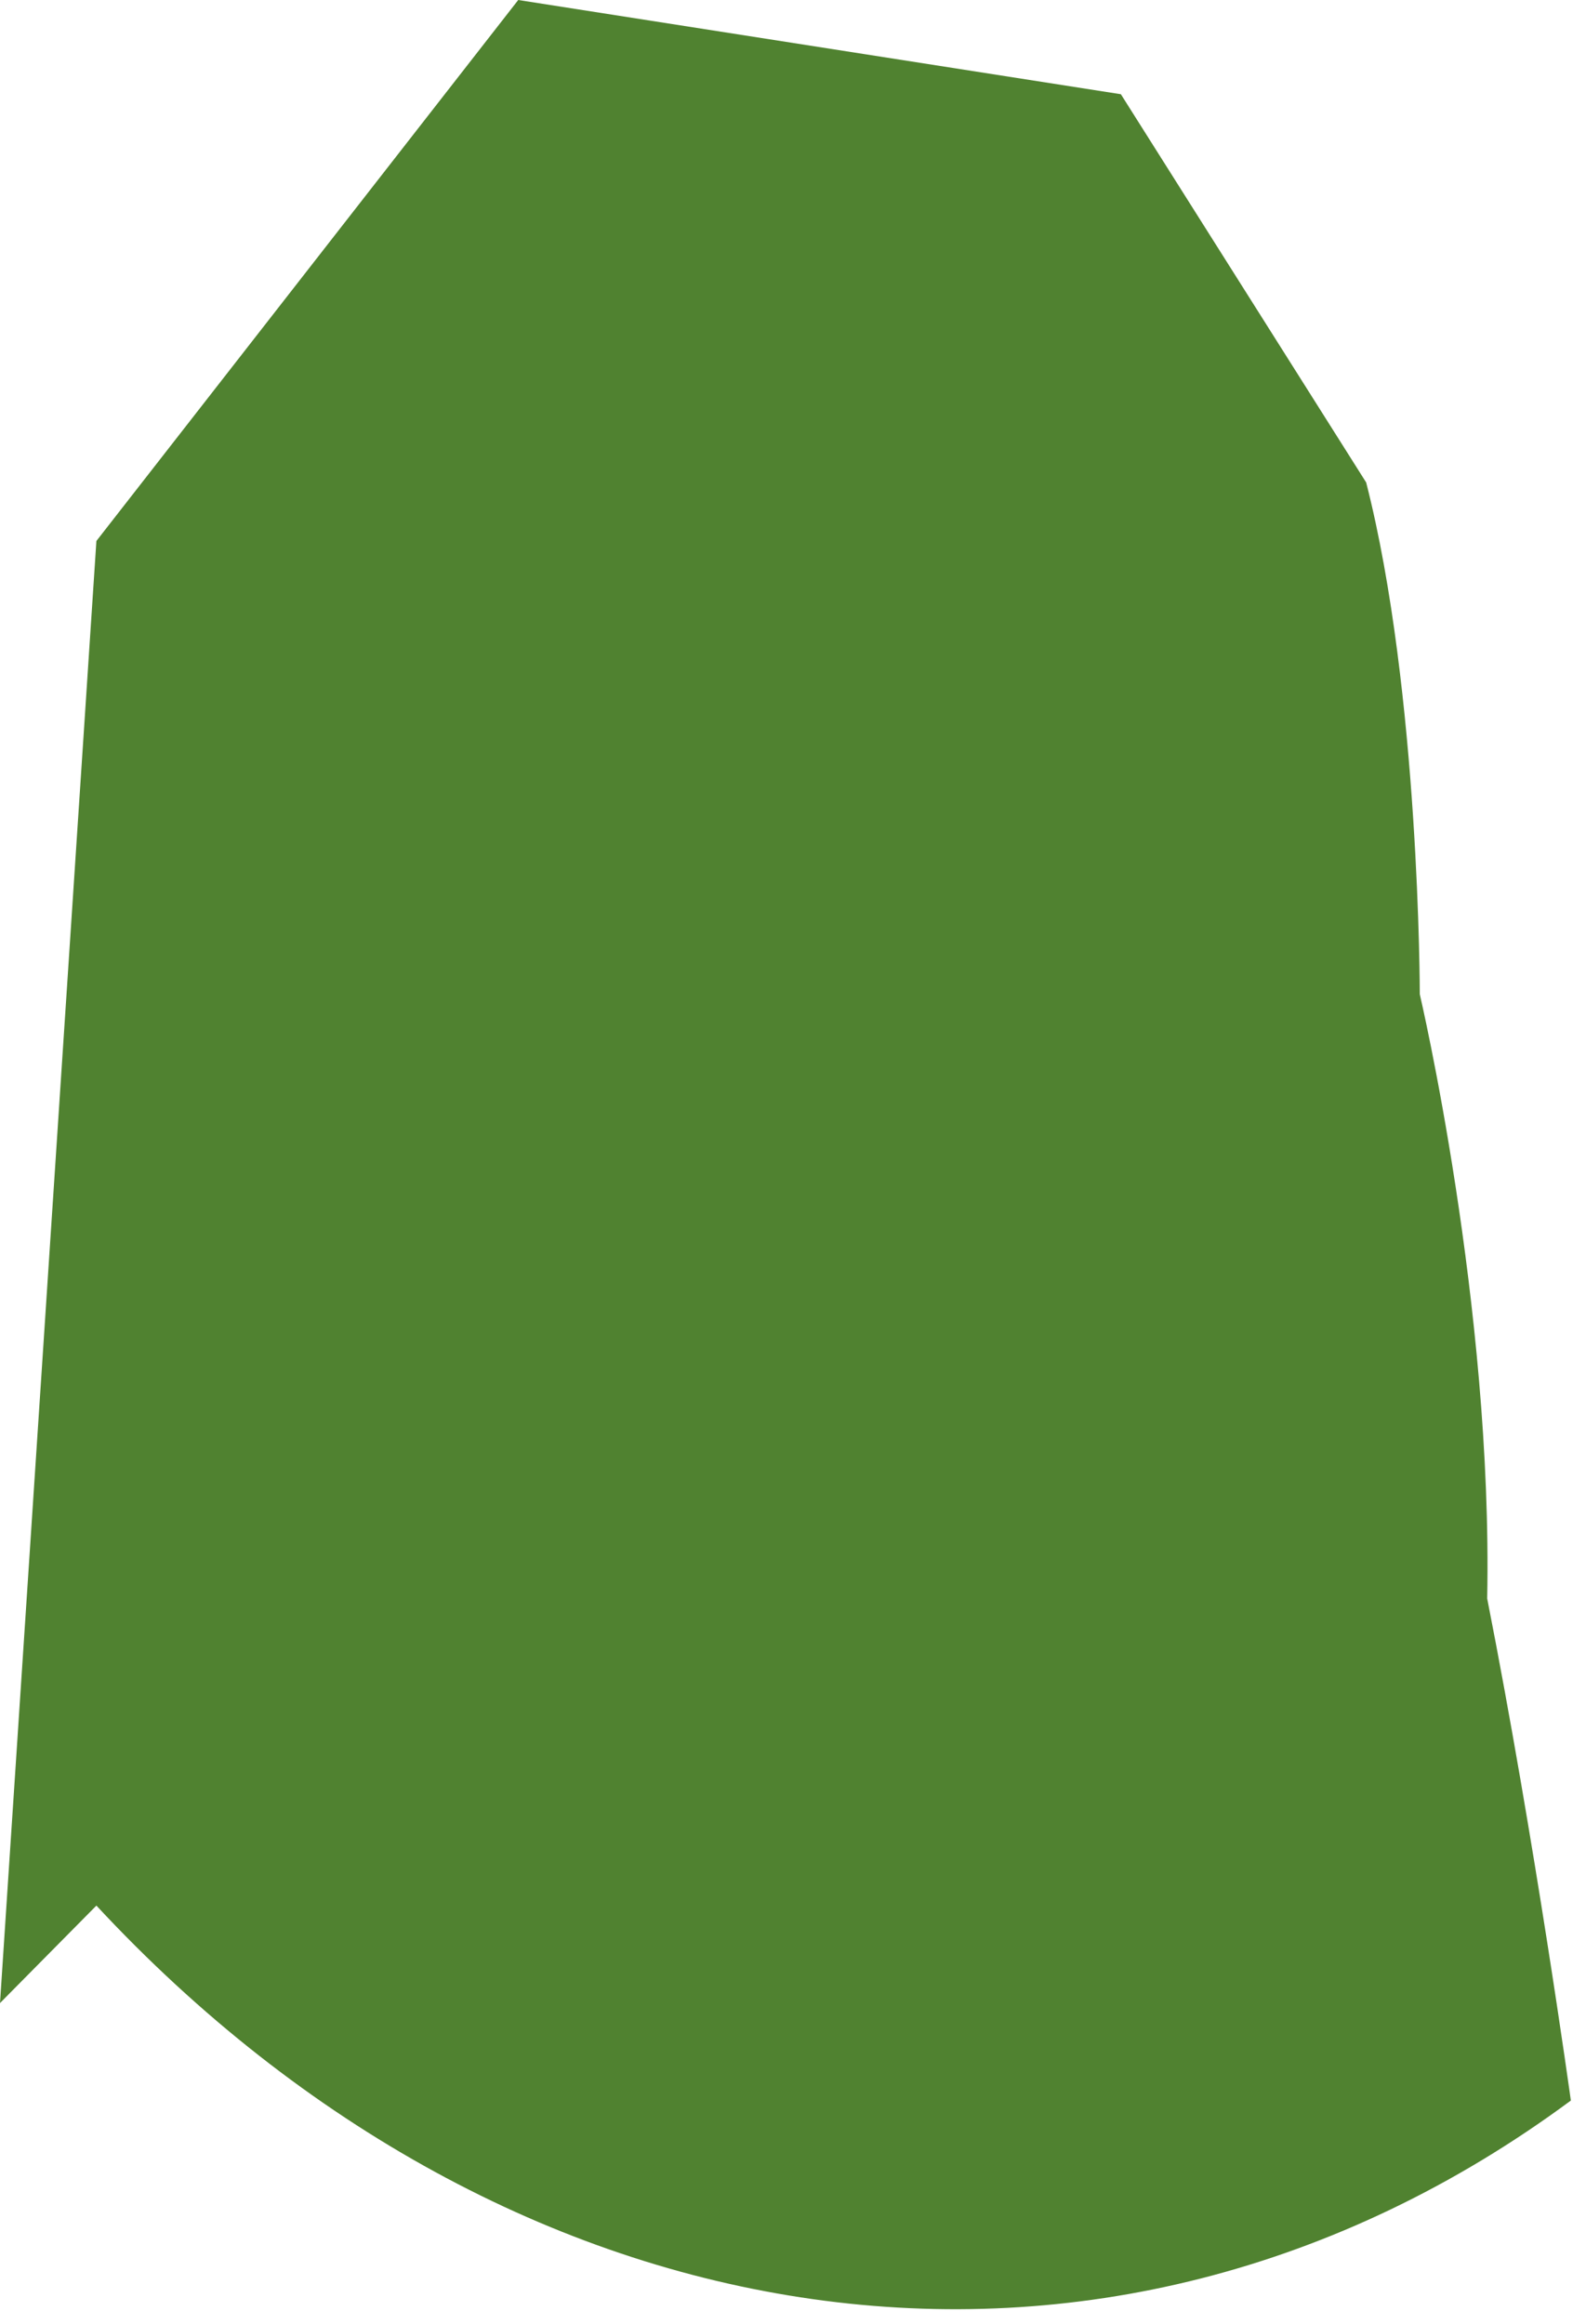
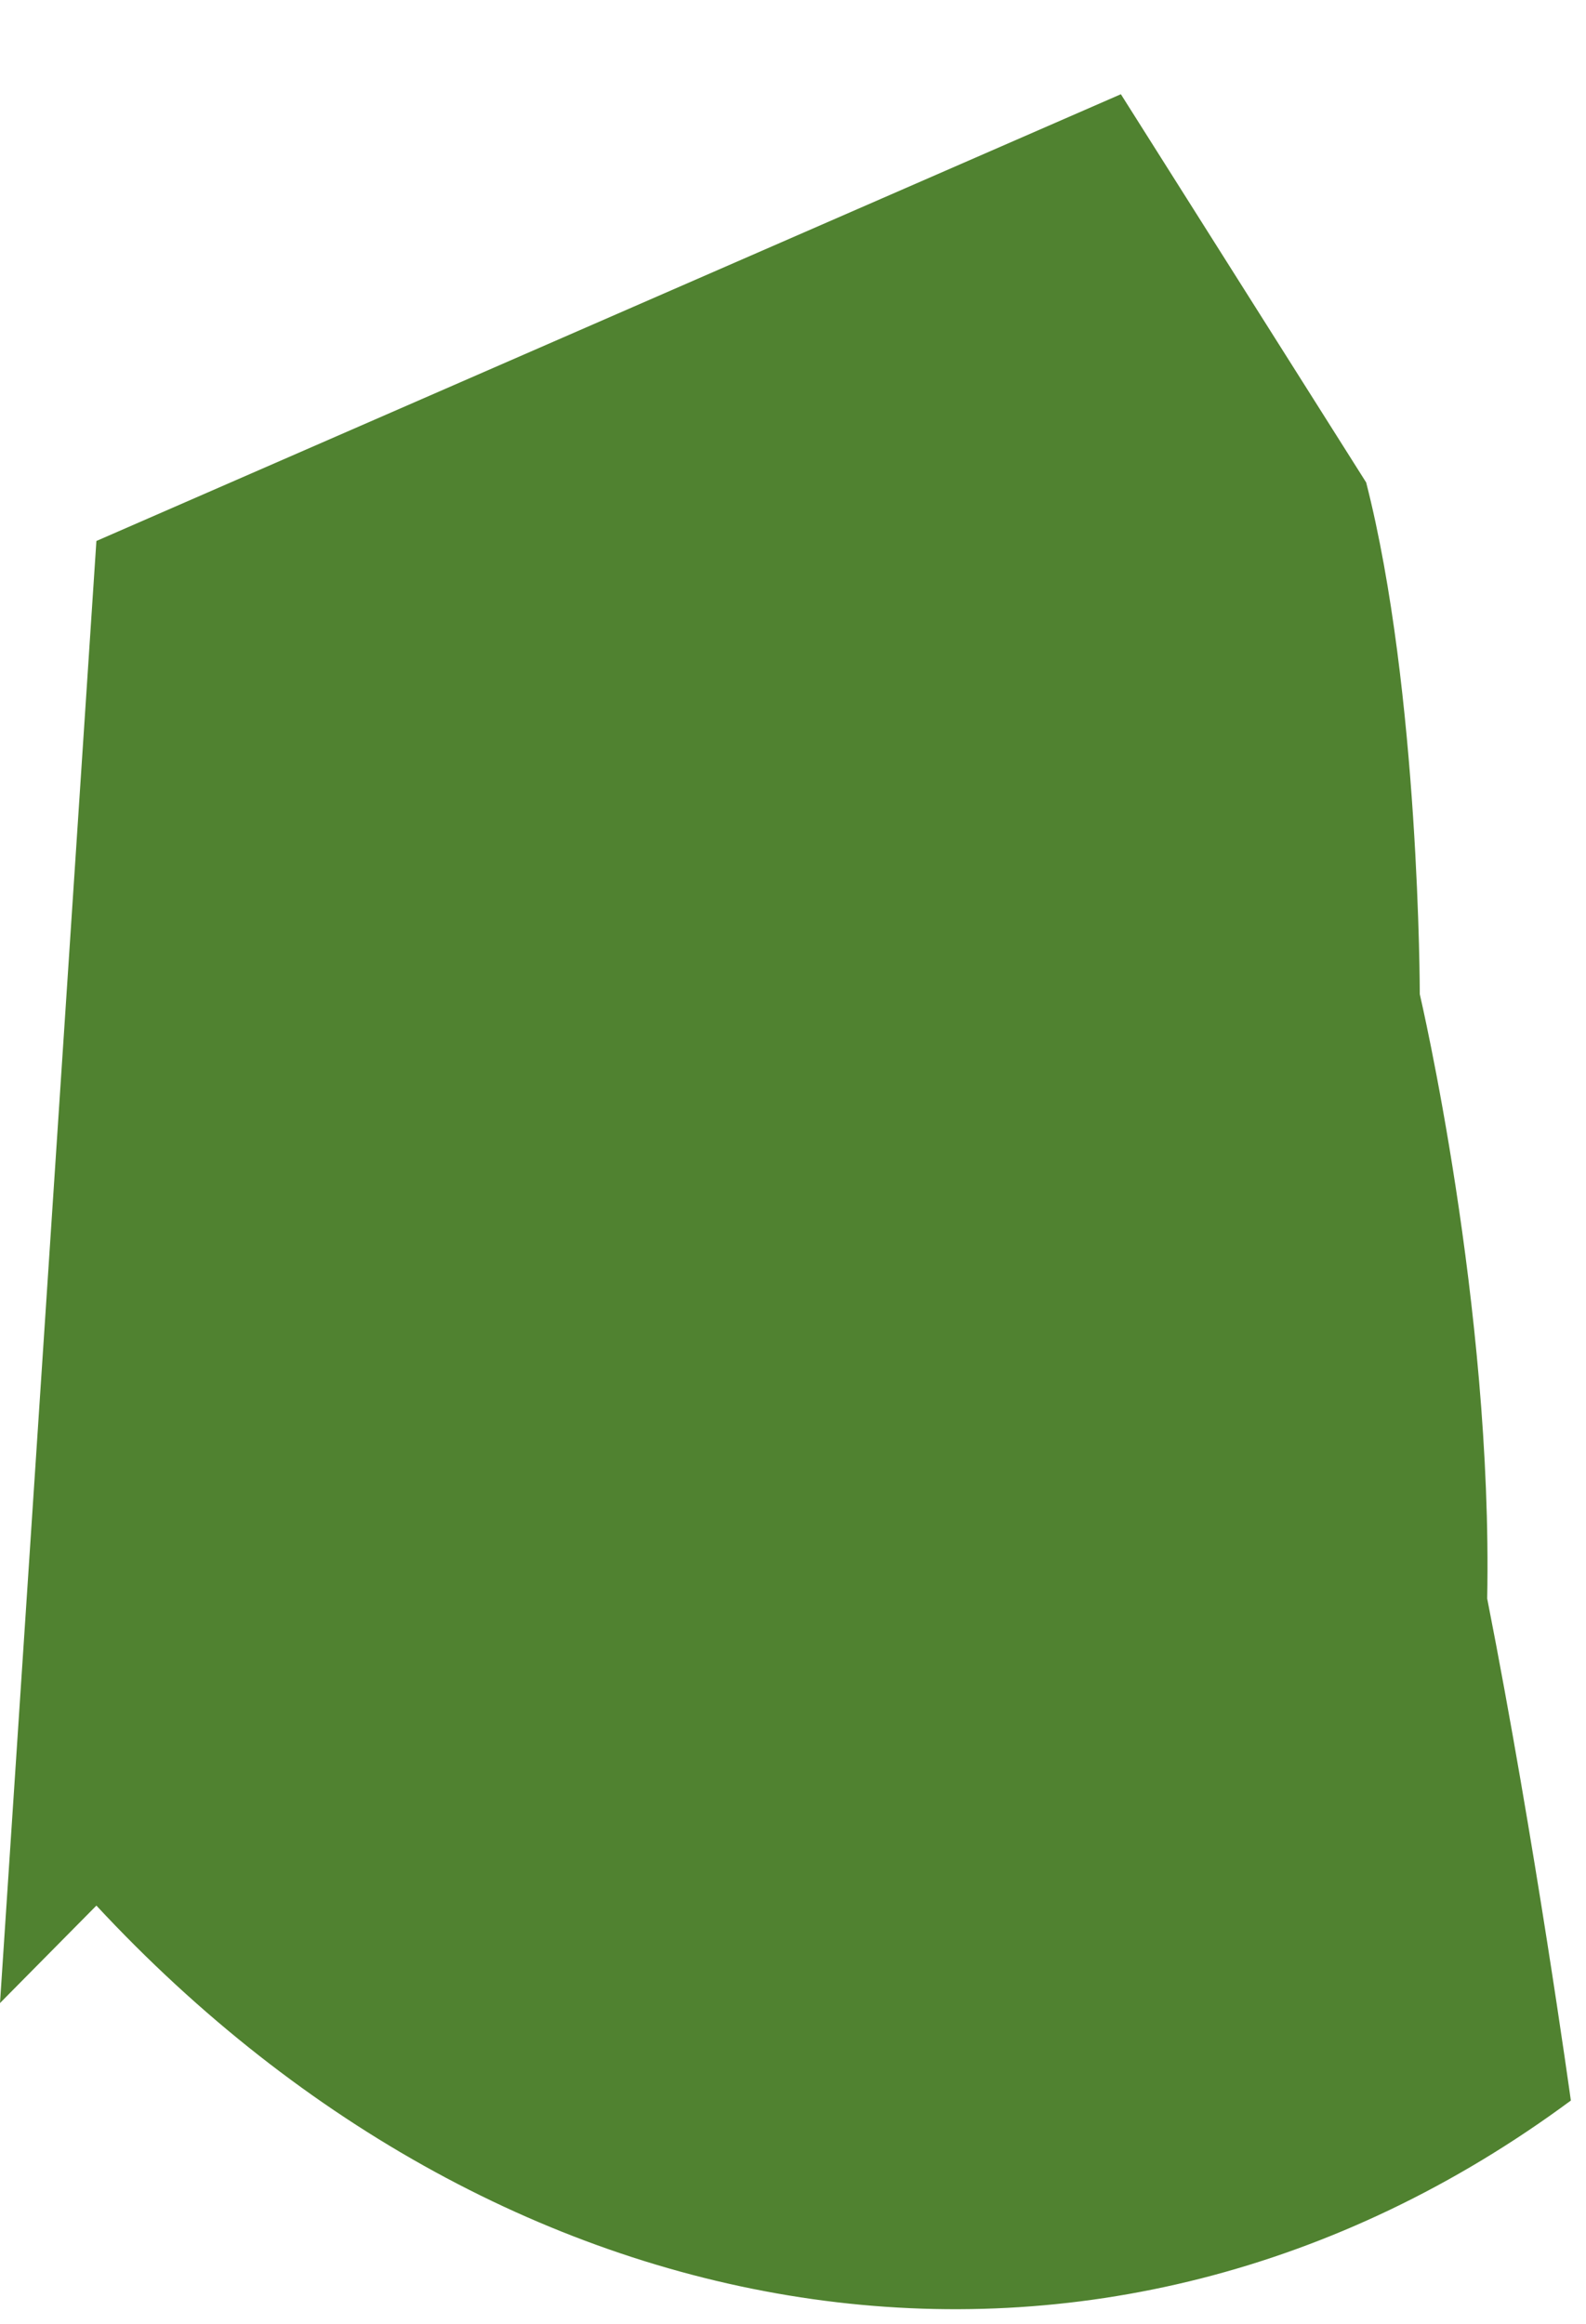
<svg xmlns="http://www.w3.org/2000/svg" fill="none" height="100%" overflow="visible" preserveAspectRatio="none" style="display: block;" viewBox="0 0 86 126" width="100%">
-   <path d="M5.227 29.332L0 108.606L5.227 103.321C27.573 127.367 59.812 132.653 85.179 113.891C85.179 113.891 83.241 99.886 80.642 86.673C80.951 70.818 76.987 53.906 76.987 53.906C76.987 53.906 76.987 37.523 74.08 26.16L60.779 5.109L28.101 0L5.227 29.332Z" fill="#508230" id="Vector" />
+   <path d="M5.227 29.332L0 108.606L5.227 103.321C27.573 127.367 59.812 132.653 85.179 113.891C85.179 113.891 83.241 99.886 80.642 86.673C80.951 70.818 76.987 53.906 76.987 53.906C76.987 53.906 76.987 37.523 74.08 26.16L60.779 5.109L5.227 29.332Z" fill="#508230" id="Vector" />
</svg>